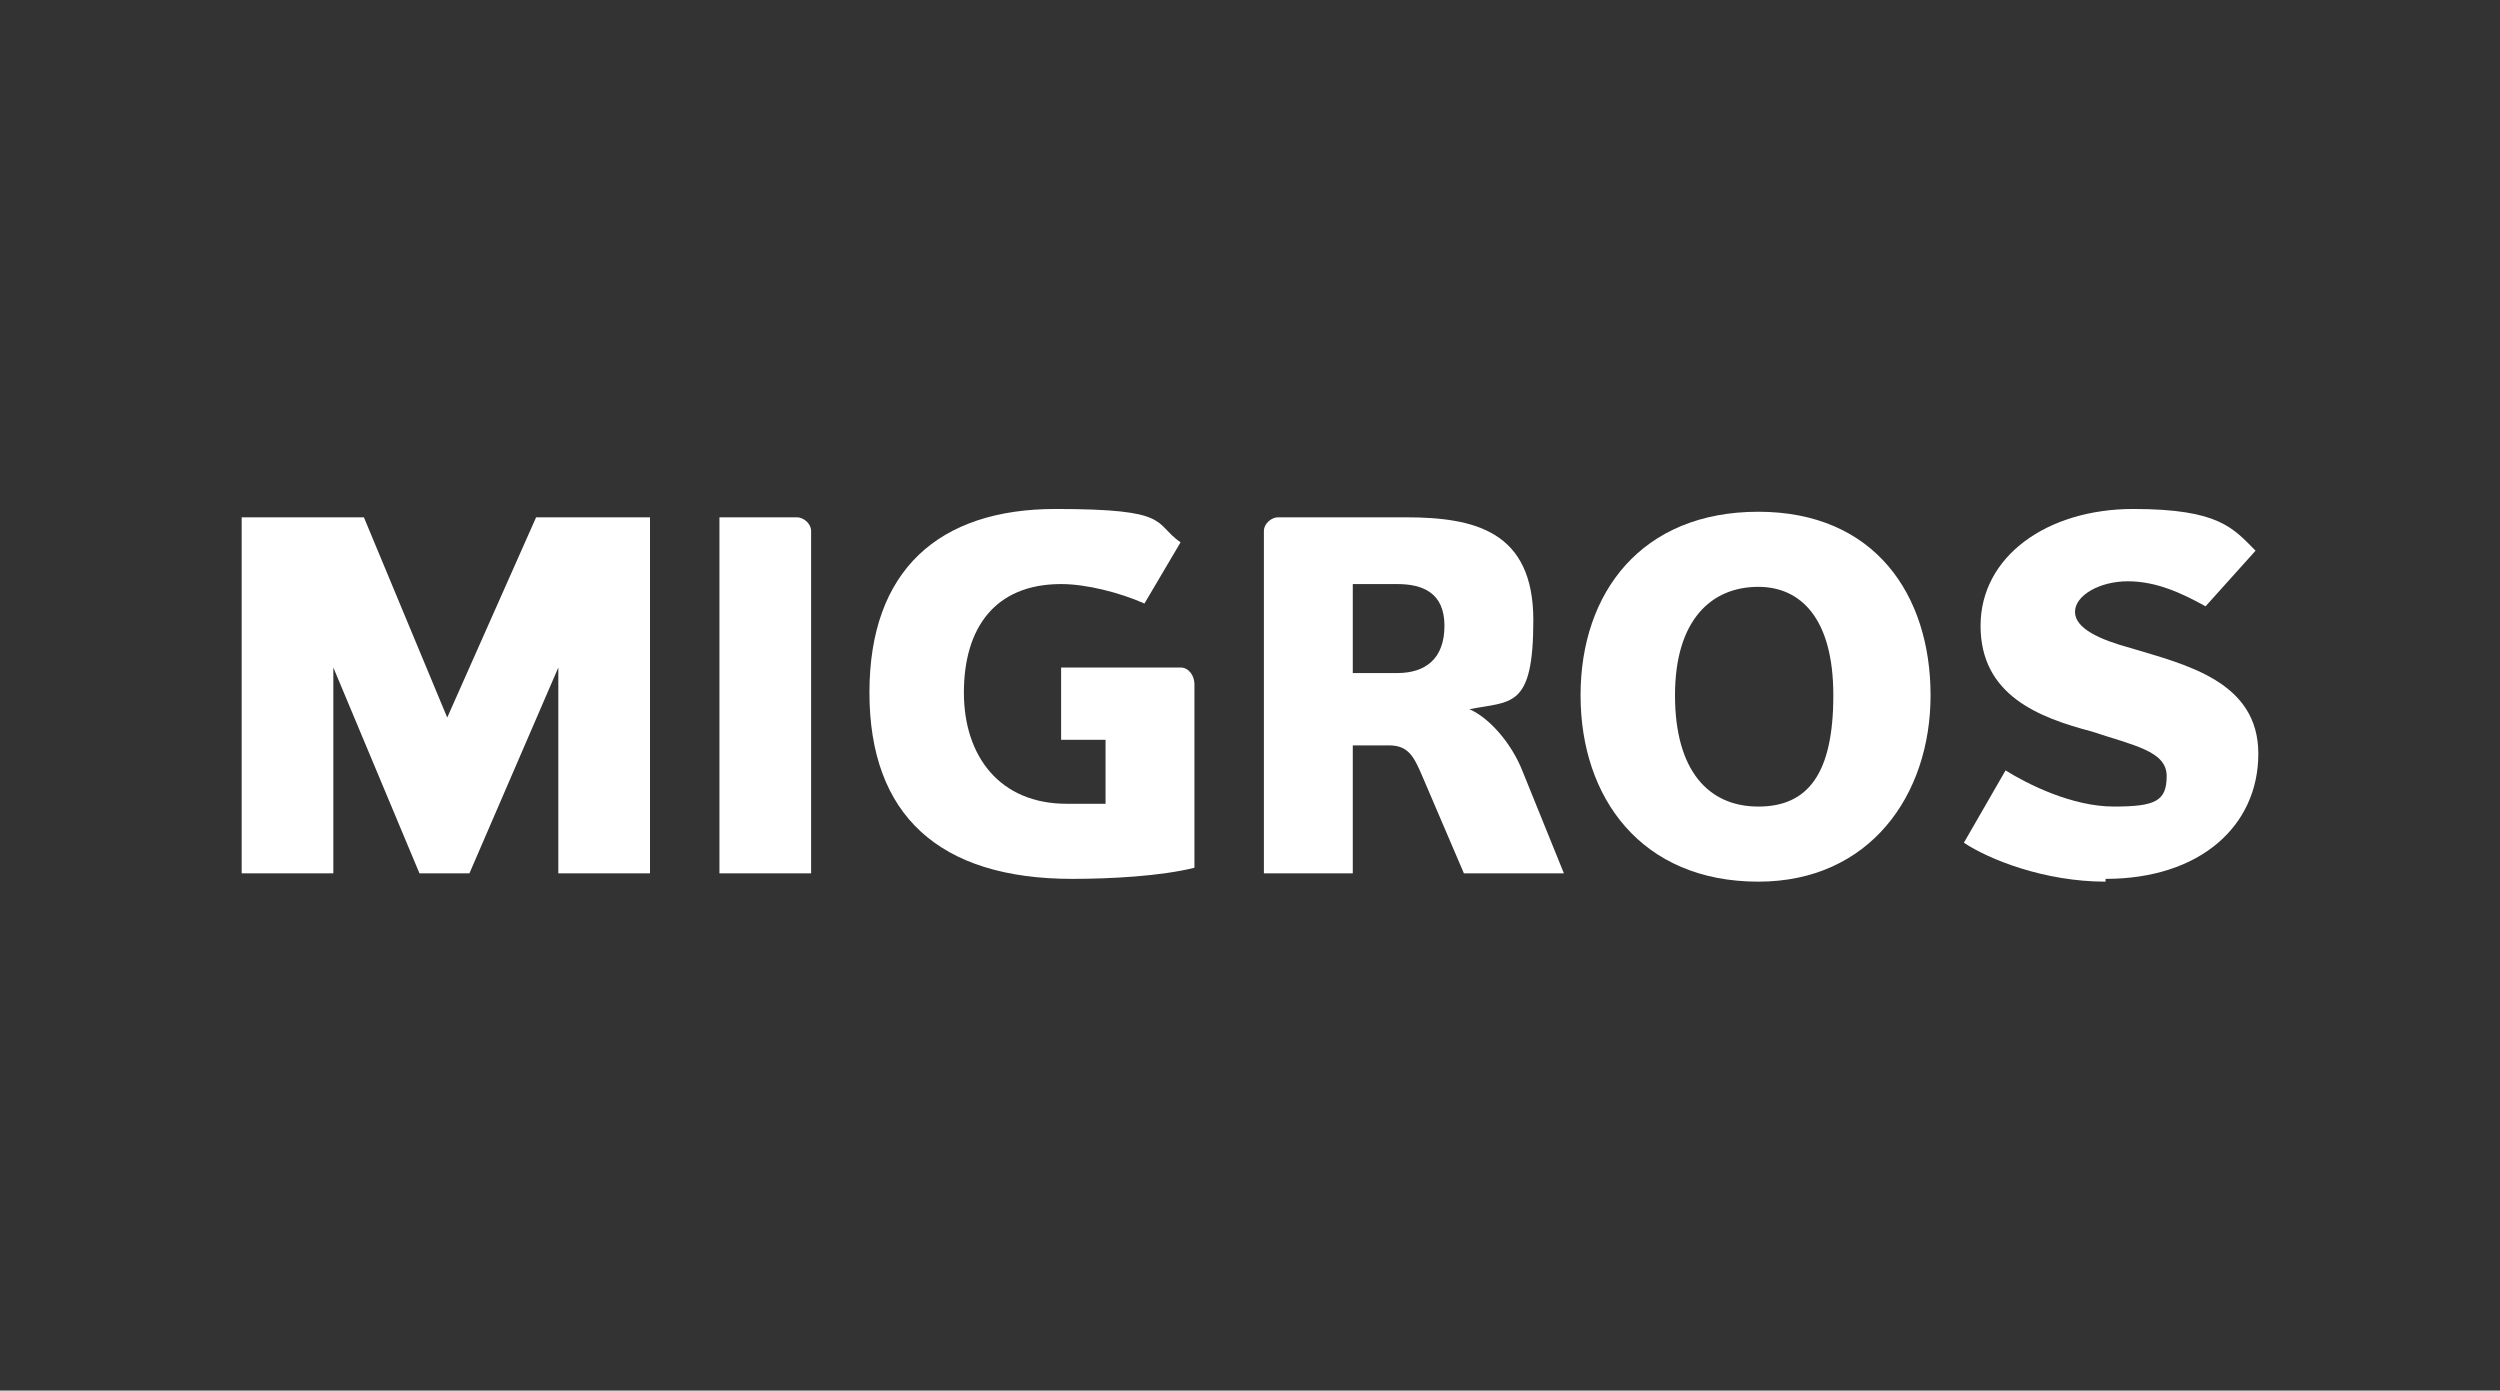
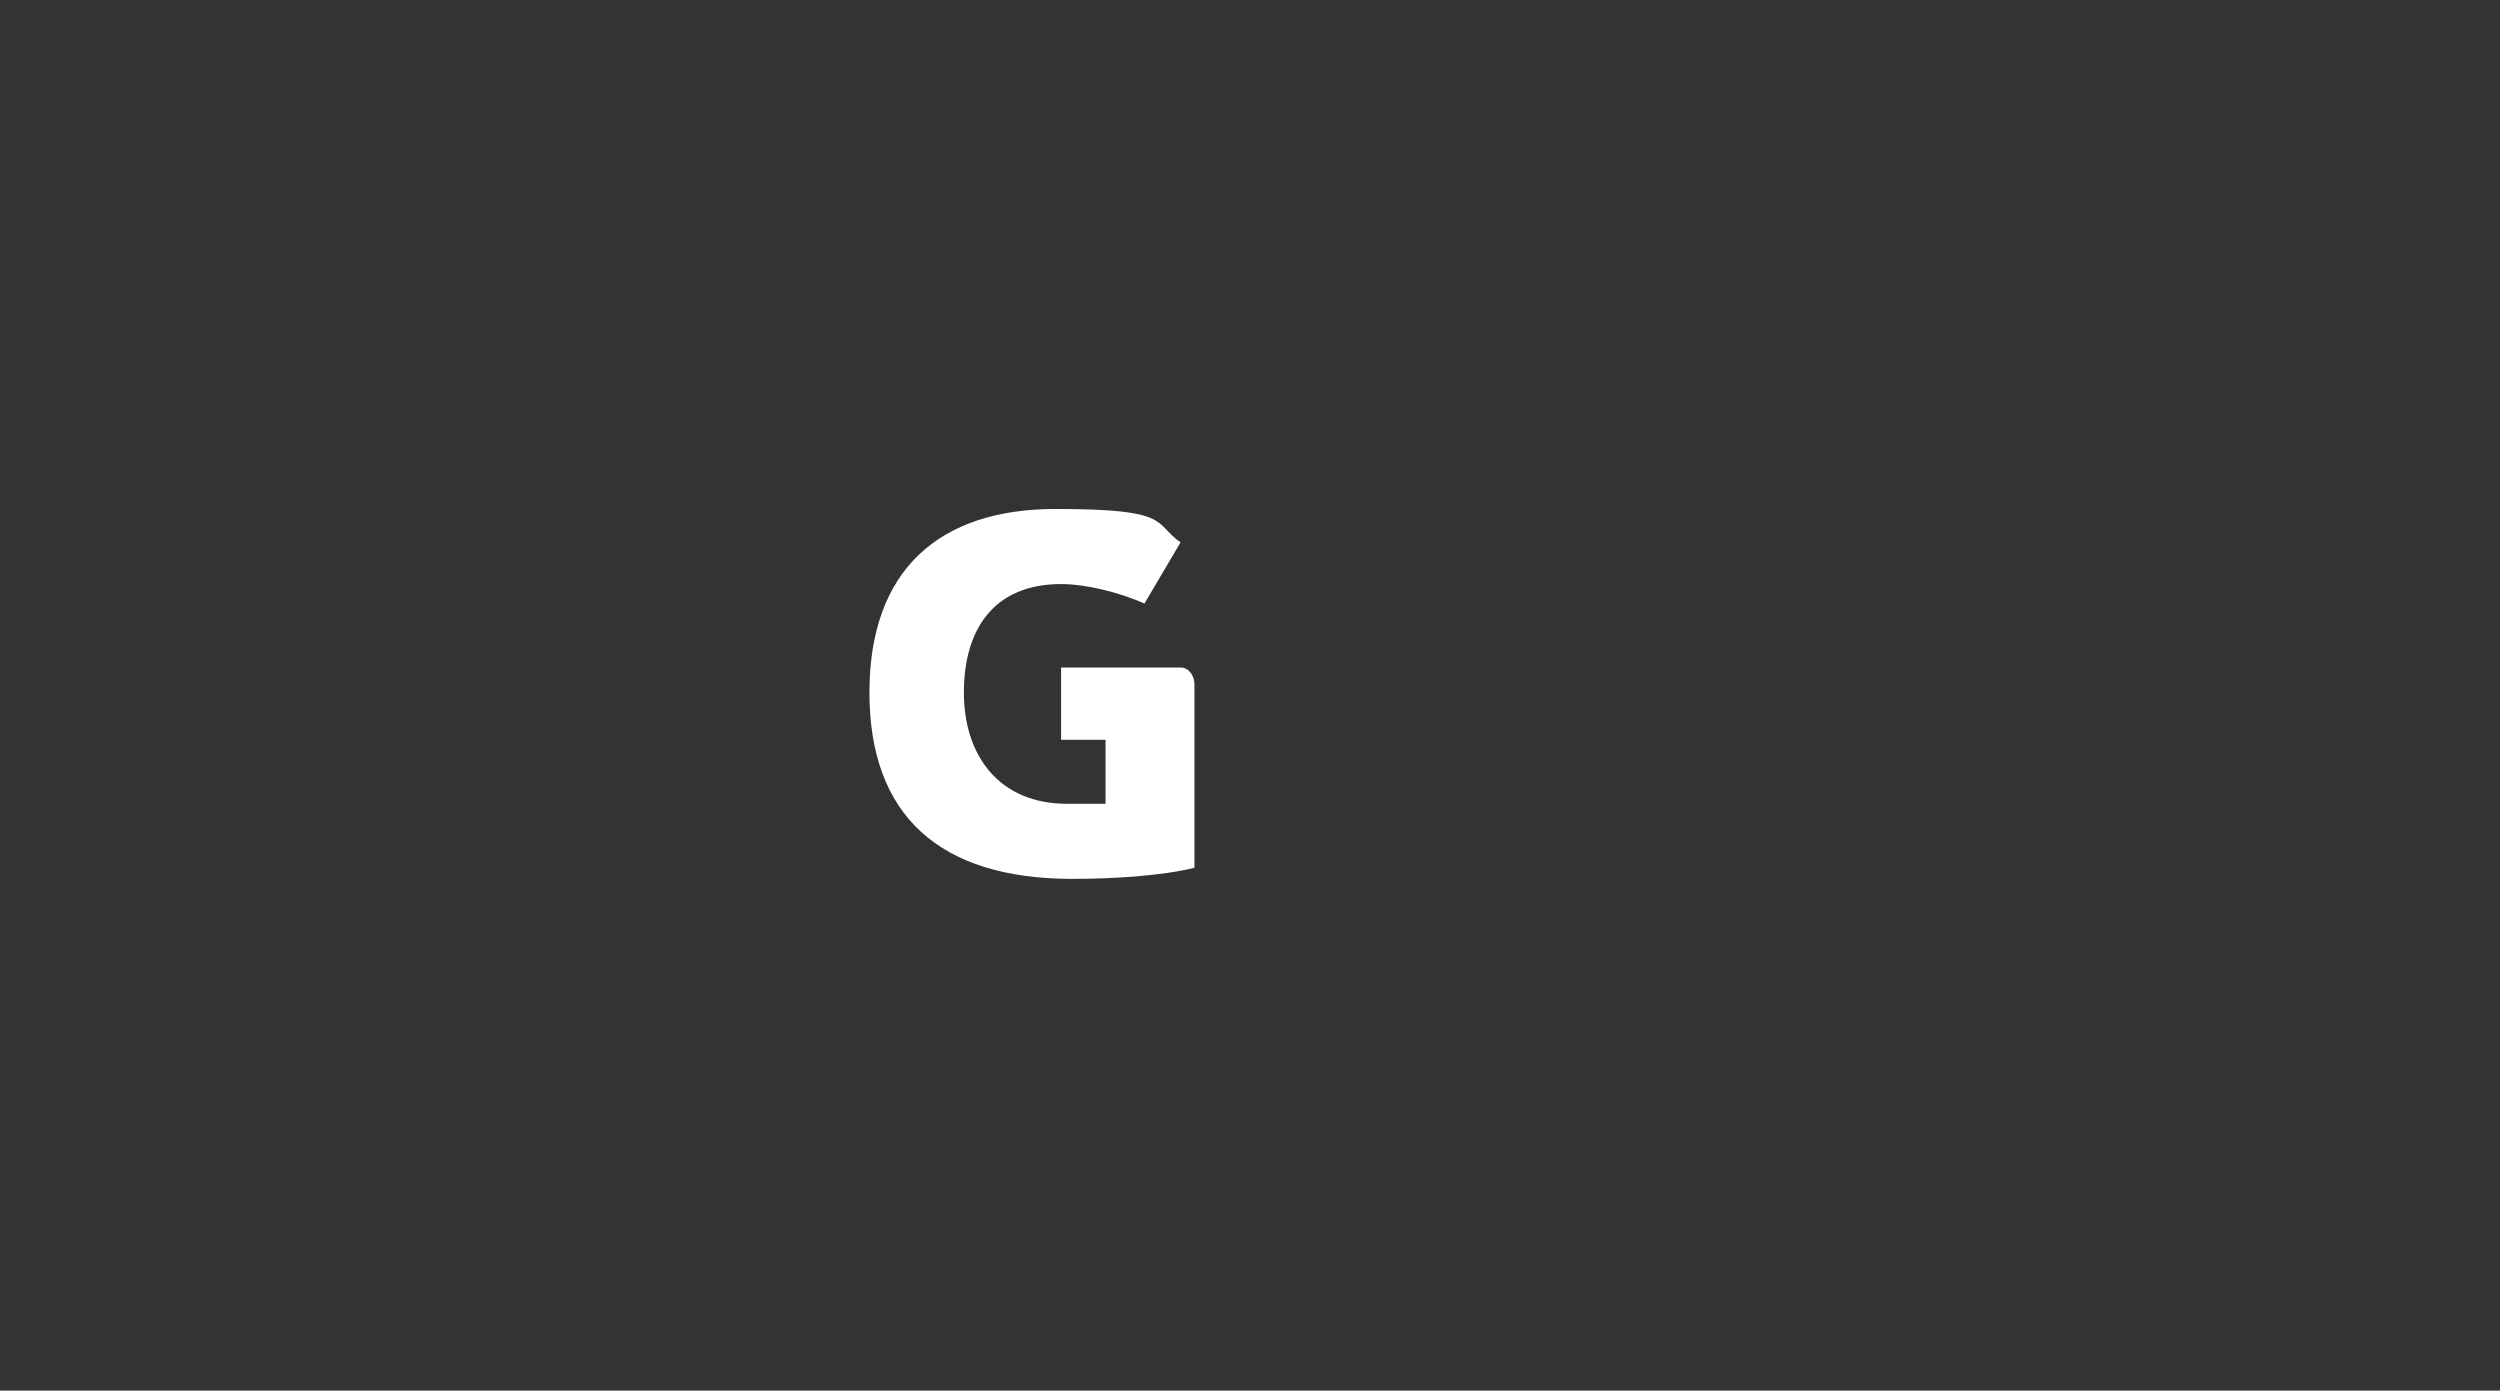
<svg xmlns="http://www.w3.org/2000/svg" width="160" height="89" viewBox="0 0 160 89" fill="none">
  <rect x="0" y="0" width="160" height="89" fill="#333333" stroke="none" />
-   <path d="M35.733 55.892V42.72L30.044 55.892H26.845L21.333 42.72V55.892H15.467V33.108H23.289L28.622 45.924L34.311 33.108H41.6V55.892H35.733Z" fill="white" />
-   <path d="M46.044 55.892V33.108H51.022C51.378 33.108 51.911 33.464 51.911 33.998V55.892H46.044Z" fill="white" />
  <path d="M68.089 42.72H75.555C76.089 42.72 76.444 43.254 76.444 43.788V55.536C74.311 56.07 71.111 56.248 68.622 56.248C60.089 56.248 55.644 52.154 55.644 44.322C55.644 36.49 60.089 32.574 67.555 32.574C75.022 32.574 73.778 33.464 75.555 34.71L73.244 38.626C71.644 37.914 69.511 37.38 67.911 37.38C63.644 37.38 61.689 40.228 61.689 44.322C61.689 48.416 64 51.442 68.267 51.442C72.533 51.442 70.044 51.442 70.755 51.442V47.348H67.911V42.72H68.089Z" fill="white" />
-   <path d="M93.689 55.892L91.022 49.662C90.489 48.416 90.133 47.704 88.889 47.704H86.578V55.892H80.889V33.998C80.889 33.464 81.422 33.108 81.778 33.108H89.956C94.4 33.108 98.133 33.998 98.133 39.694C98.133 45.39 96.711 44.856 94.044 45.39C95.289 45.924 96.711 47.526 97.422 49.306L100.089 55.892H93.867H93.689ZM89.422 37.38H86.578V43.076H89.422C91.2 43.076 92.445 42.186 92.445 40.05C92.445 37.914 91.022 37.38 89.422 37.38Z" fill="white" />
-   <path d="M112.533 56.426C105.067 56.426 101.156 51.086 101.156 44.5C101.156 37.914 105.067 32.752 112.533 32.752C120 32.752 123.556 38.092 123.556 44.5C123.556 50.908 119.644 56.426 112.533 56.426ZM112.533 37.558C109.511 37.558 107.2 39.694 107.2 44.5C107.2 49.306 109.333 51.62 112.533 51.62C115.733 51.62 117.333 49.484 117.333 44.5C117.333 39.516 115.2 37.558 112.533 37.558Z" fill="white" />
-   <path d="M134.756 56.426C130.844 56.426 127.289 55.002 125.689 53.934L128.356 49.306C129.778 50.196 132.622 51.62 135.289 51.62C137.956 51.62 138.667 51.264 138.667 49.662C138.667 48.06 136.533 47.704 133.867 46.814C130.489 45.924 126.756 44.5 126.756 40.05C126.756 35.6 131.022 32.574 136.533 32.574C142.044 32.574 142.933 33.82 144.356 35.244L141.156 38.804C139.556 37.914 137.956 37.202 136.178 37.202C134.4 37.202 132.8 38.092 132.8 39.16C132.8 40.228 134.4 40.94 136.356 41.474C139.911 42.542 144.533 43.61 144.533 48.238C144.533 52.866 140.8 56.248 134.756 56.248V56.426Z" fill="white" />
</svg>